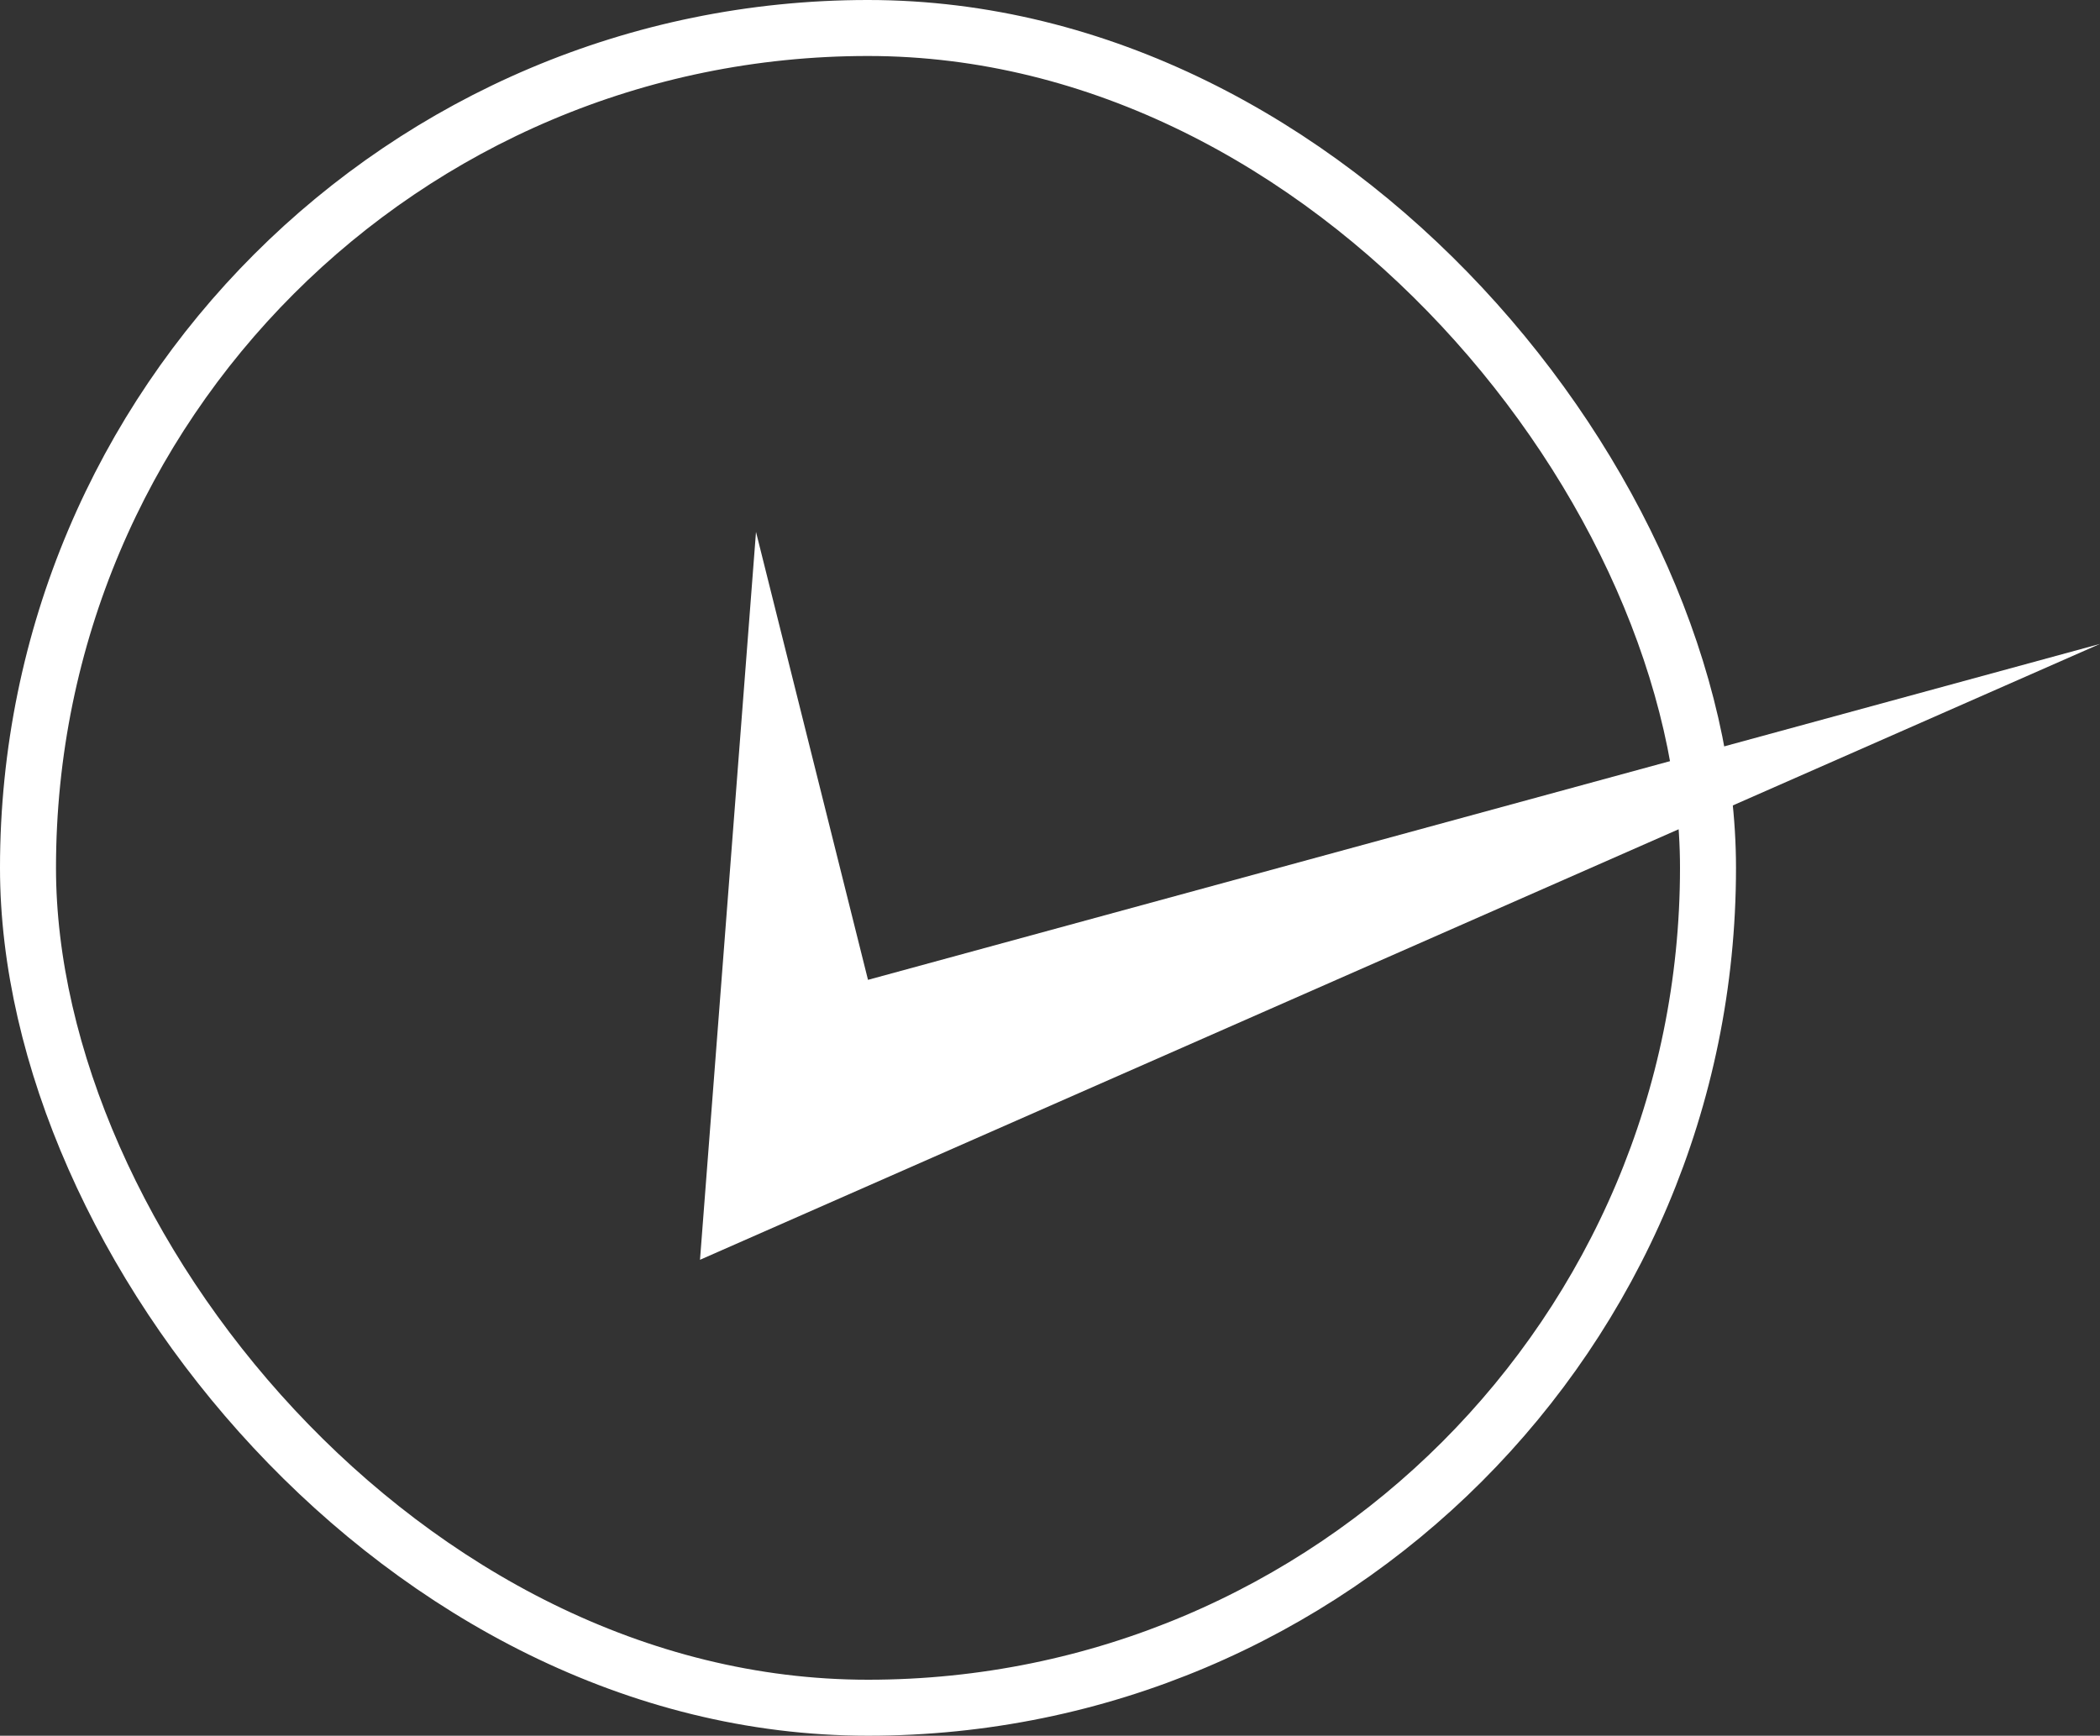
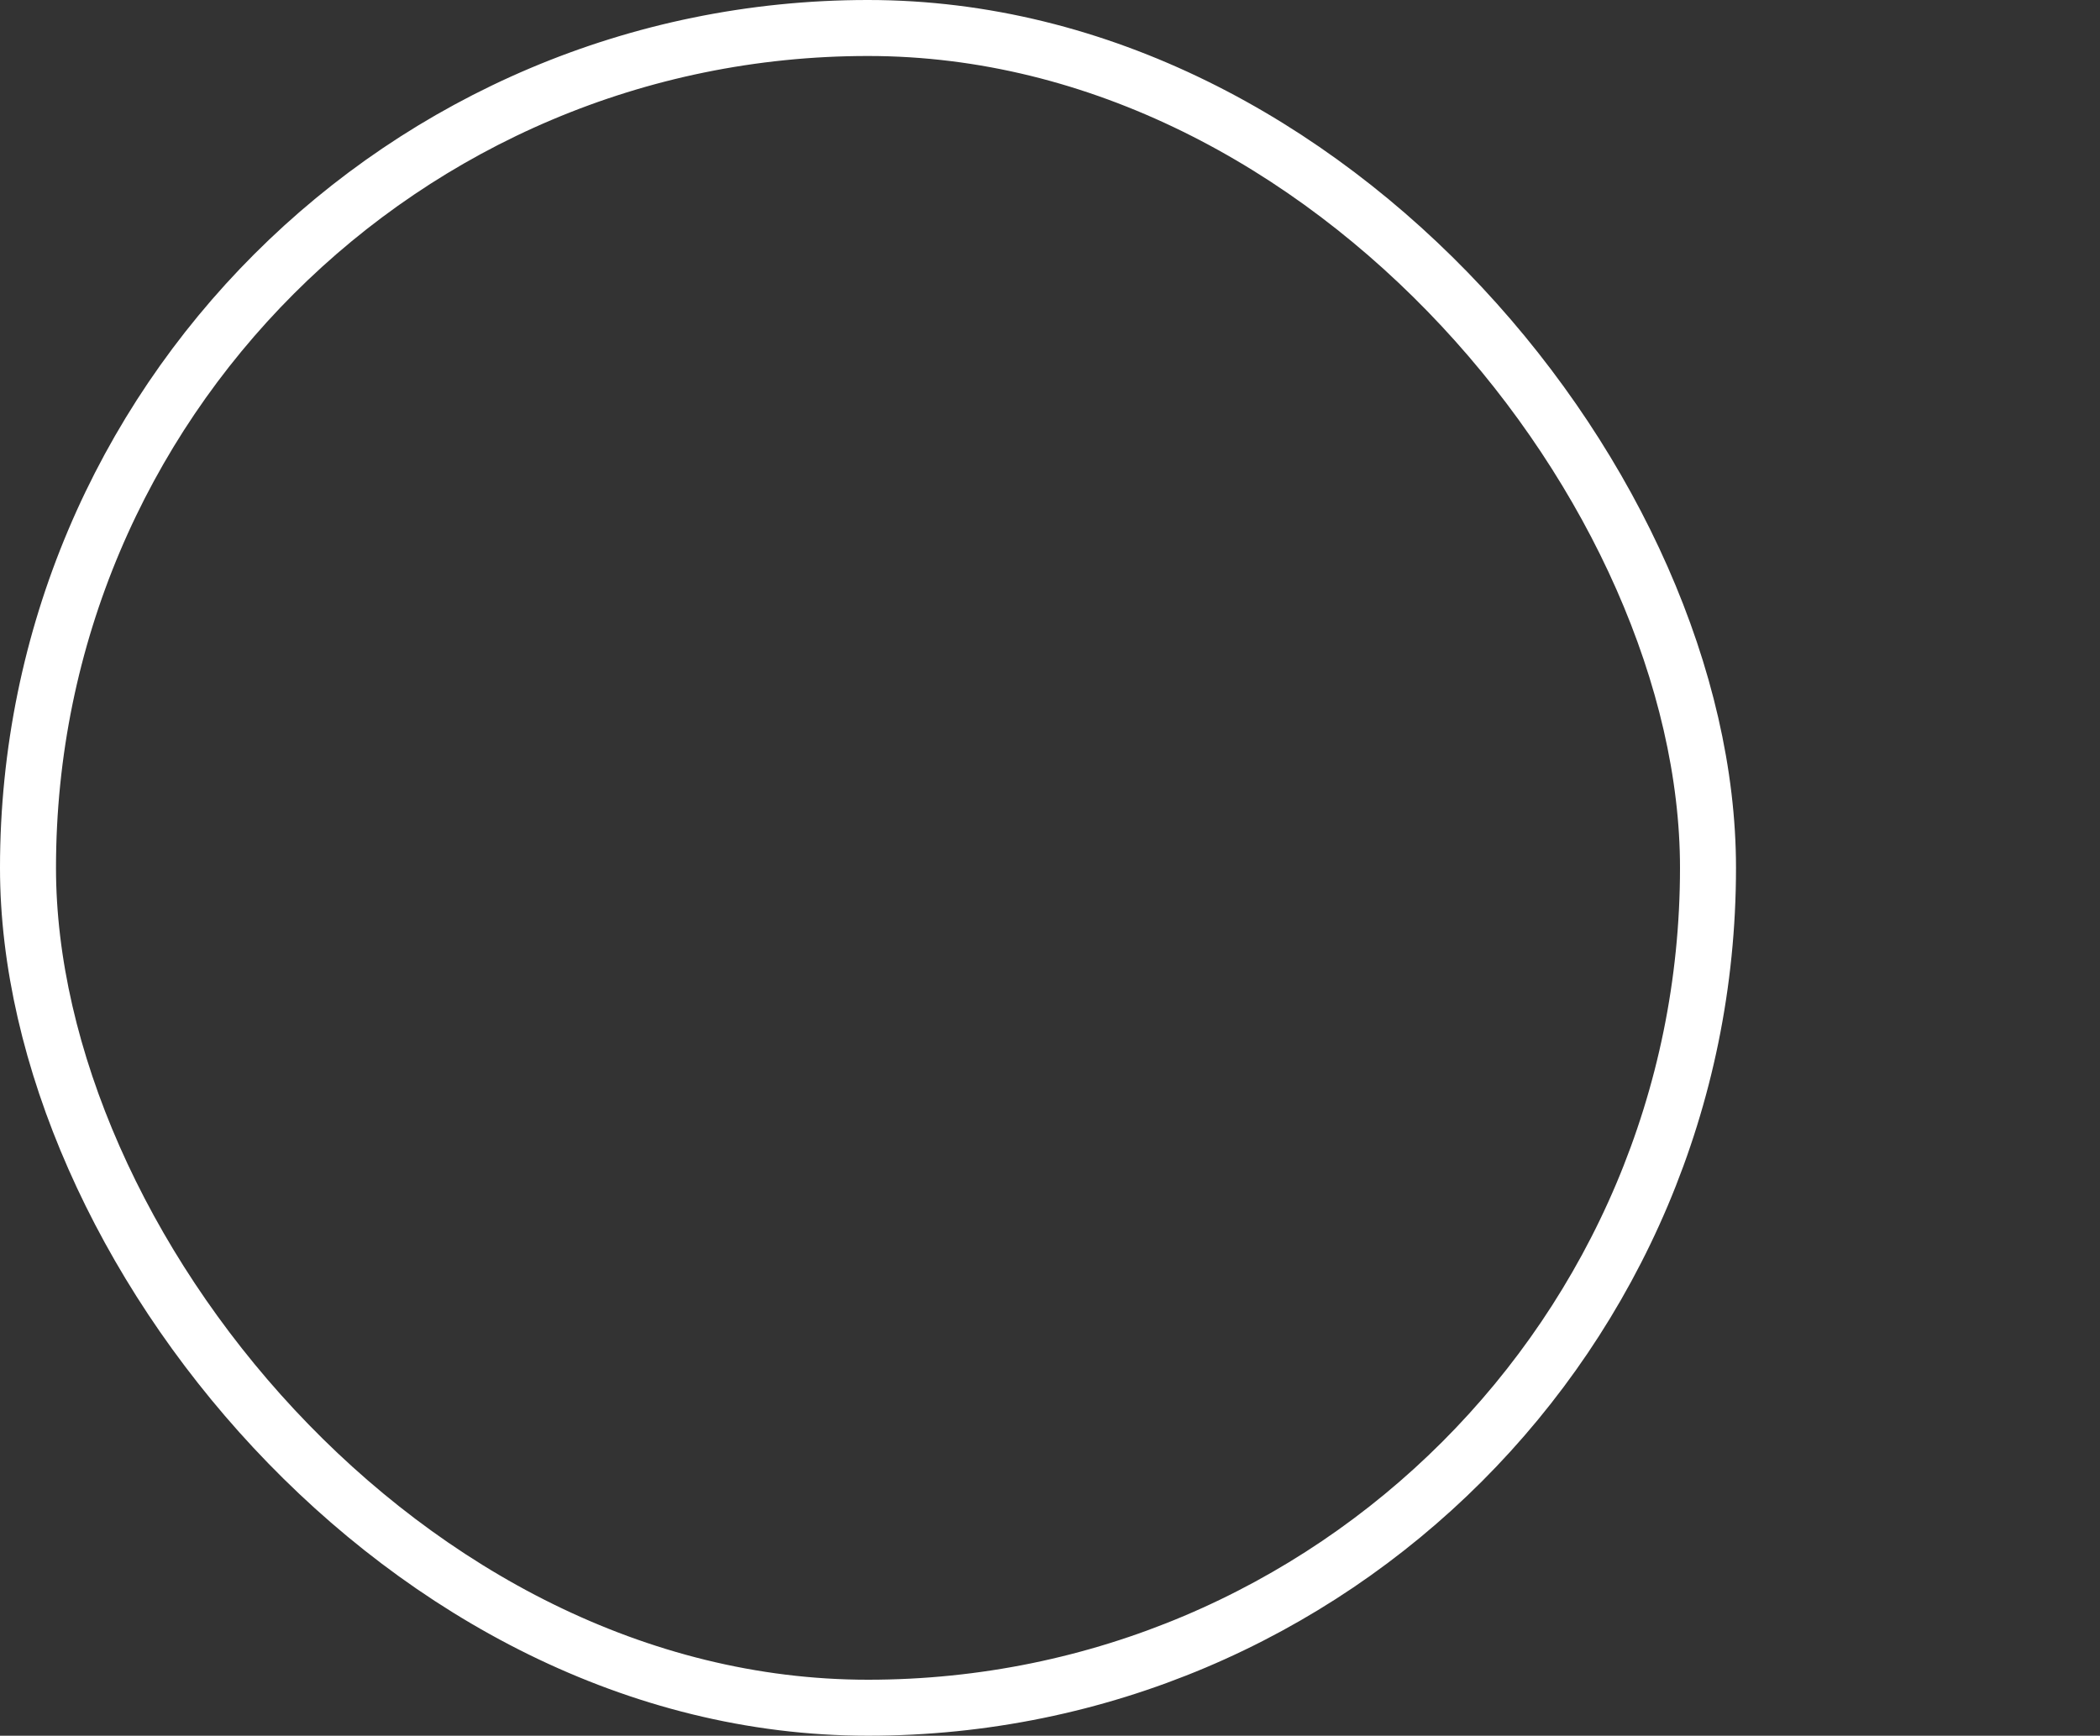
<svg xmlns="http://www.w3.org/2000/svg" id="icon_check.svg" width="37.5" height="31" viewBox="0 0 37.5 31">
  <rect x="0" y="0" width="37.5" height="31" fill="#333333" stroke="none" />
  <defs>
    <style>
      .cls-1 {
        fill: none;
        stroke: #fff;
        stroke-width: 1px;
      }

      .cls-2 {
        fill: #fff;
        fill-rule: evenodd;
      }
    </style>
  </defs>
  <rect id="長方形_14" data-name="長方形 14" class="cls-1" x="0.5" y="0.5" width="30" height="30" rx="15" ry="15" />
-   <path id="シェイプ_1" data-name="シェイプ 1" class="cls-2" d="M551,6723l-1,13,25-11-22,6Z" transform="translate(-537.5 -6713.5)" />
</svg>